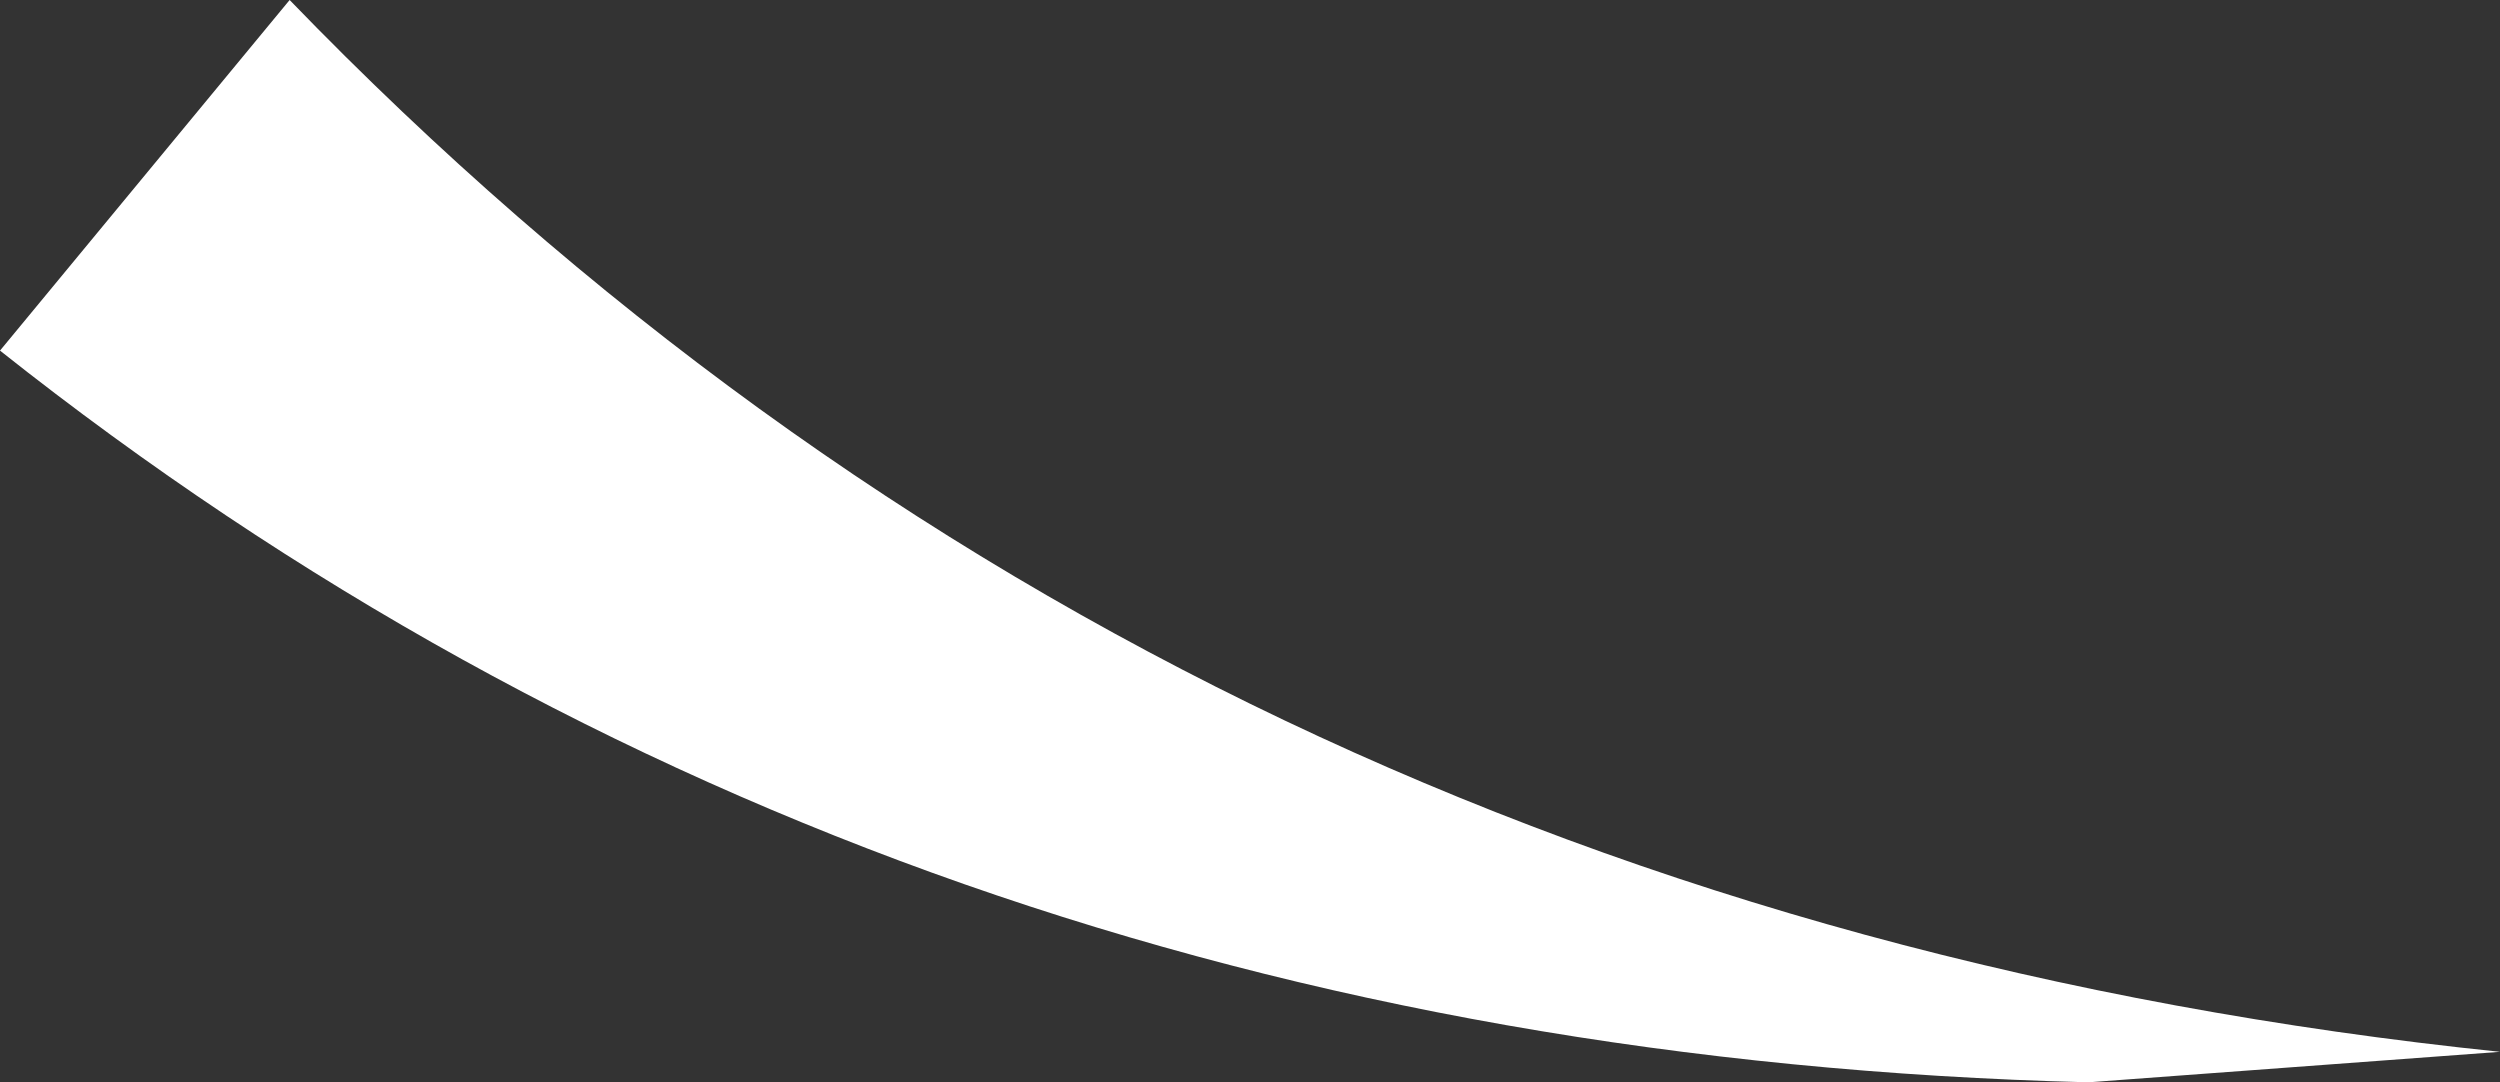
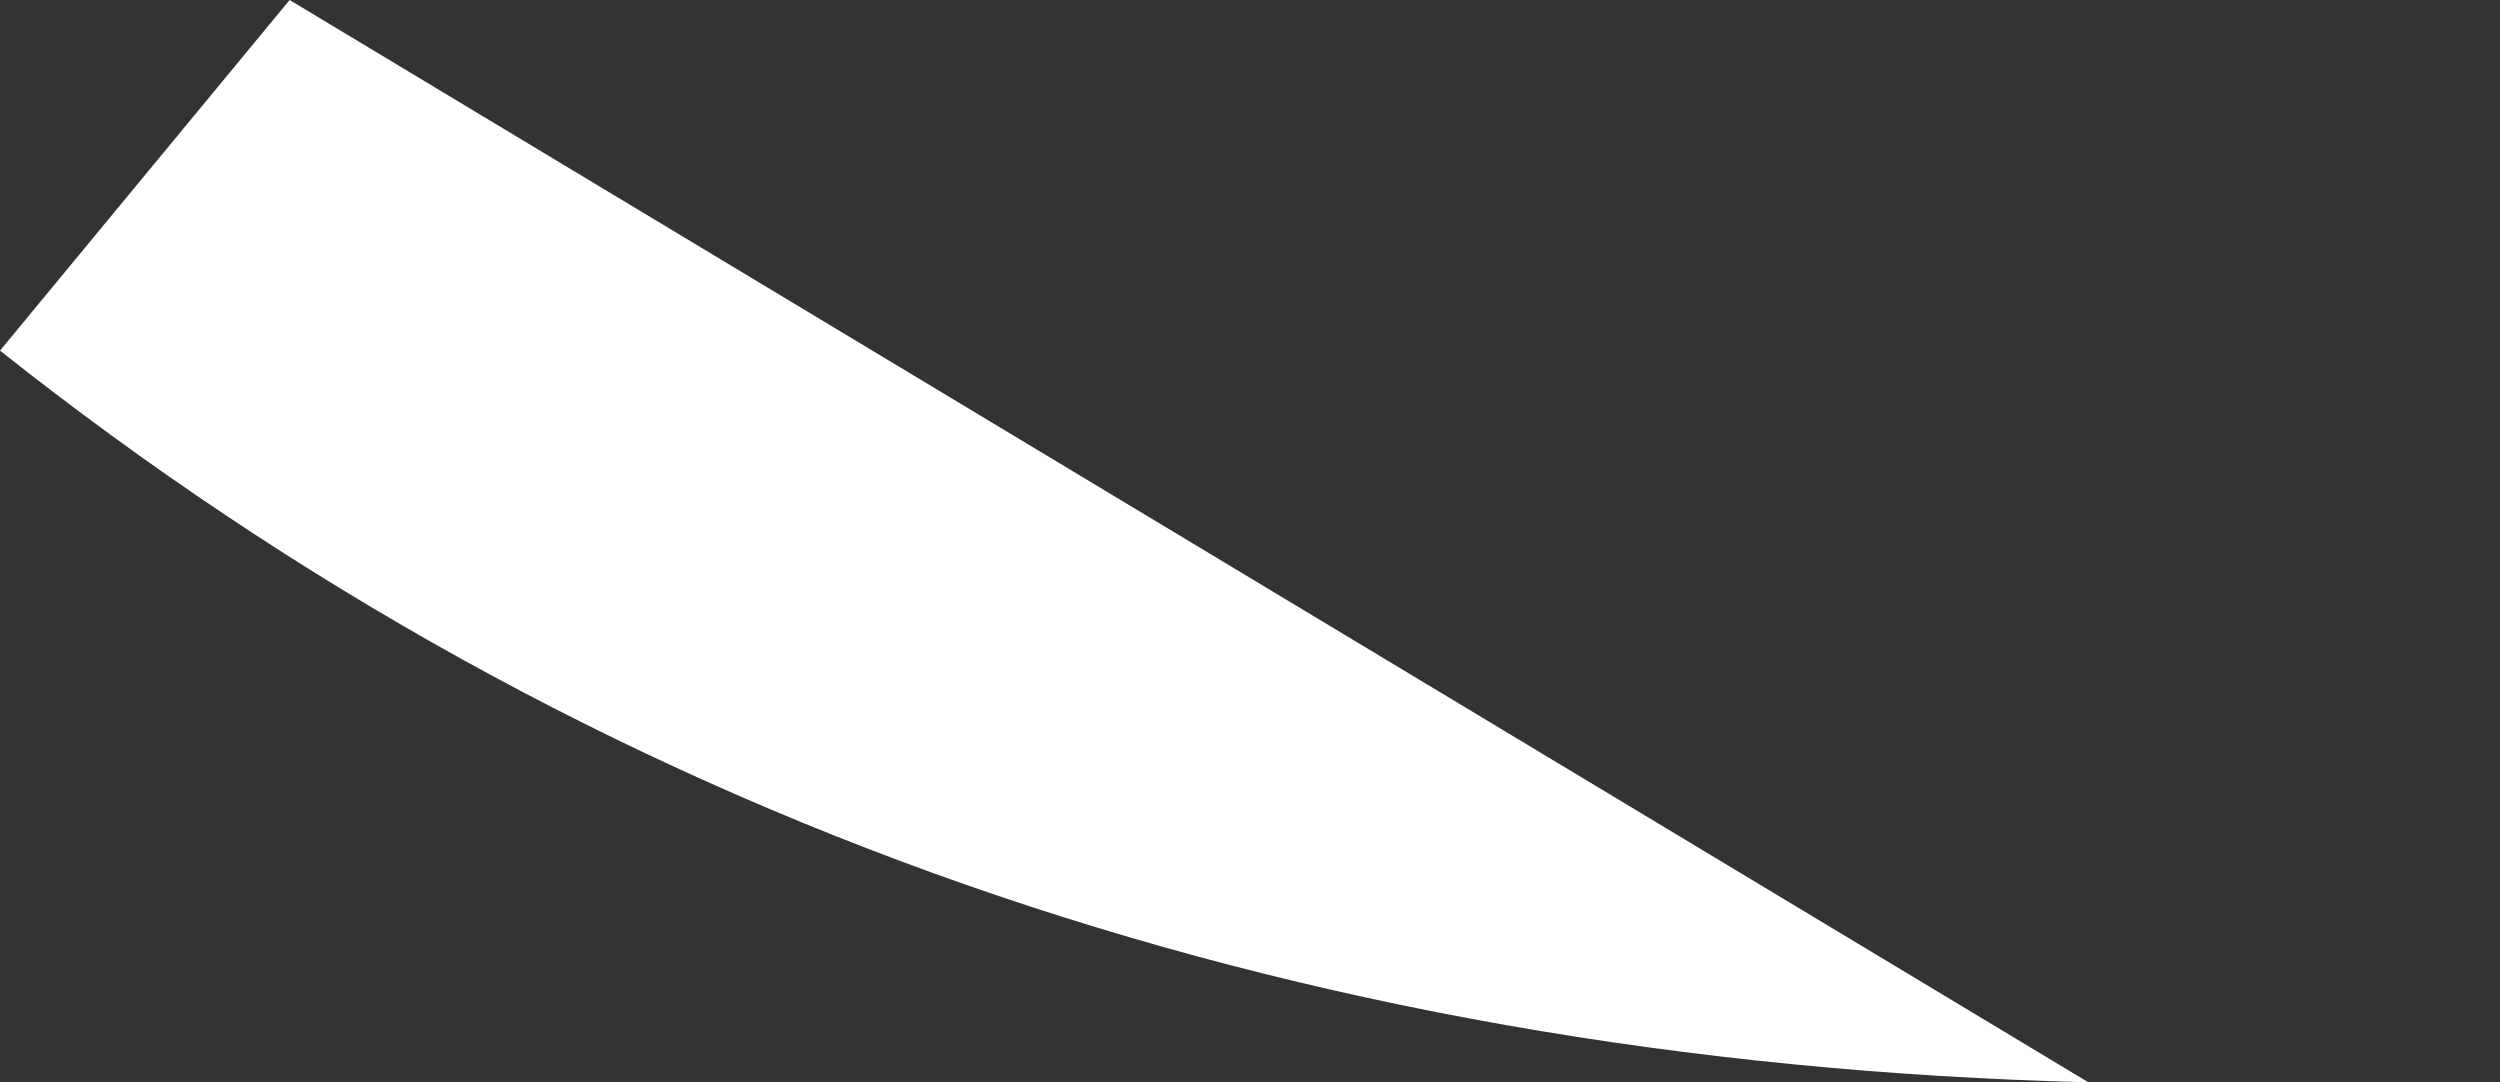
<svg xmlns="http://www.w3.org/2000/svg" height="3.55px" width="8.2px">
  <rect width="100%" height="100%" fill="#333333" stroke="none" />
  <g transform="matrix(1.0, 0.0, 0.0, 1.0, 0.0, 0.0)">
-     <path d="M0.0 1.15 L0.95 0.0 Q3.85 3.0 8.2 3.45 L6.85 3.55 Q2.9 3.45 0.0 1.15" fill="#ffffff" fill-rule="evenodd" stroke="none" />
+     <path d="M0.0 1.15 L0.95 0.0 L6.85 3.55 Q2.9 3.45 0.0 1.15" fill="#ffffff" fill-rule="evenodd" stroke="none" />
  </g>
</svg>